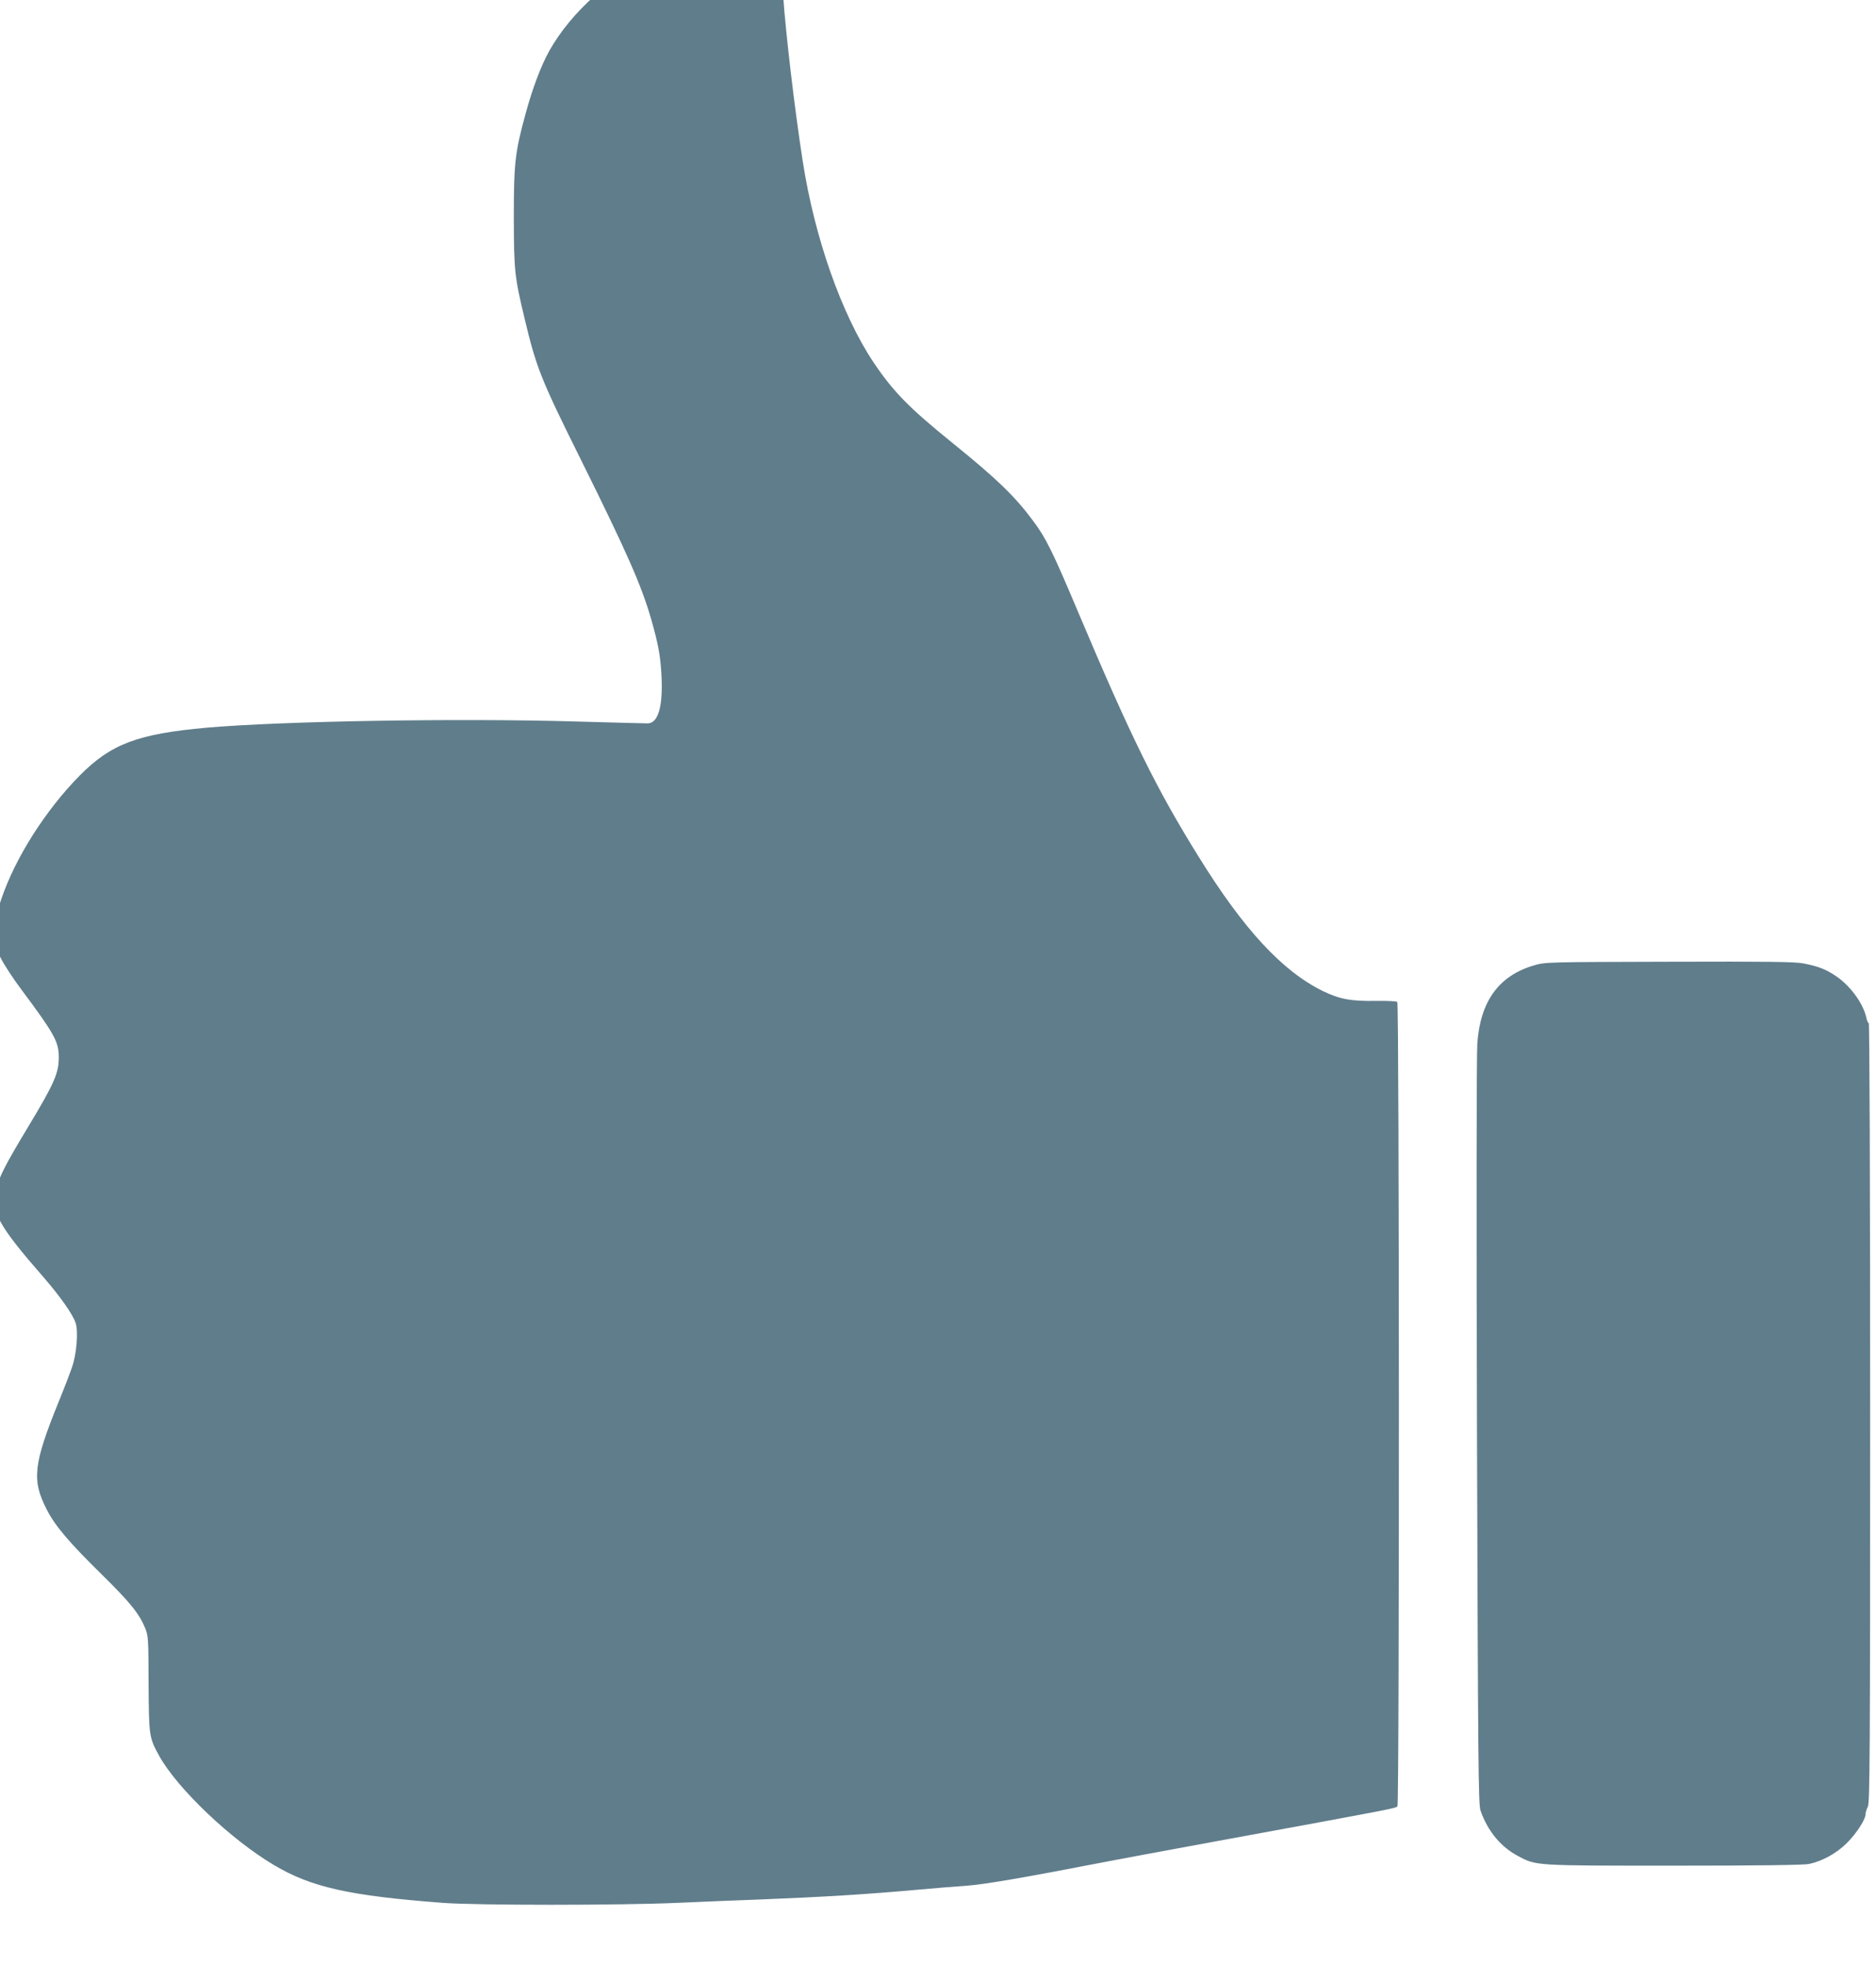
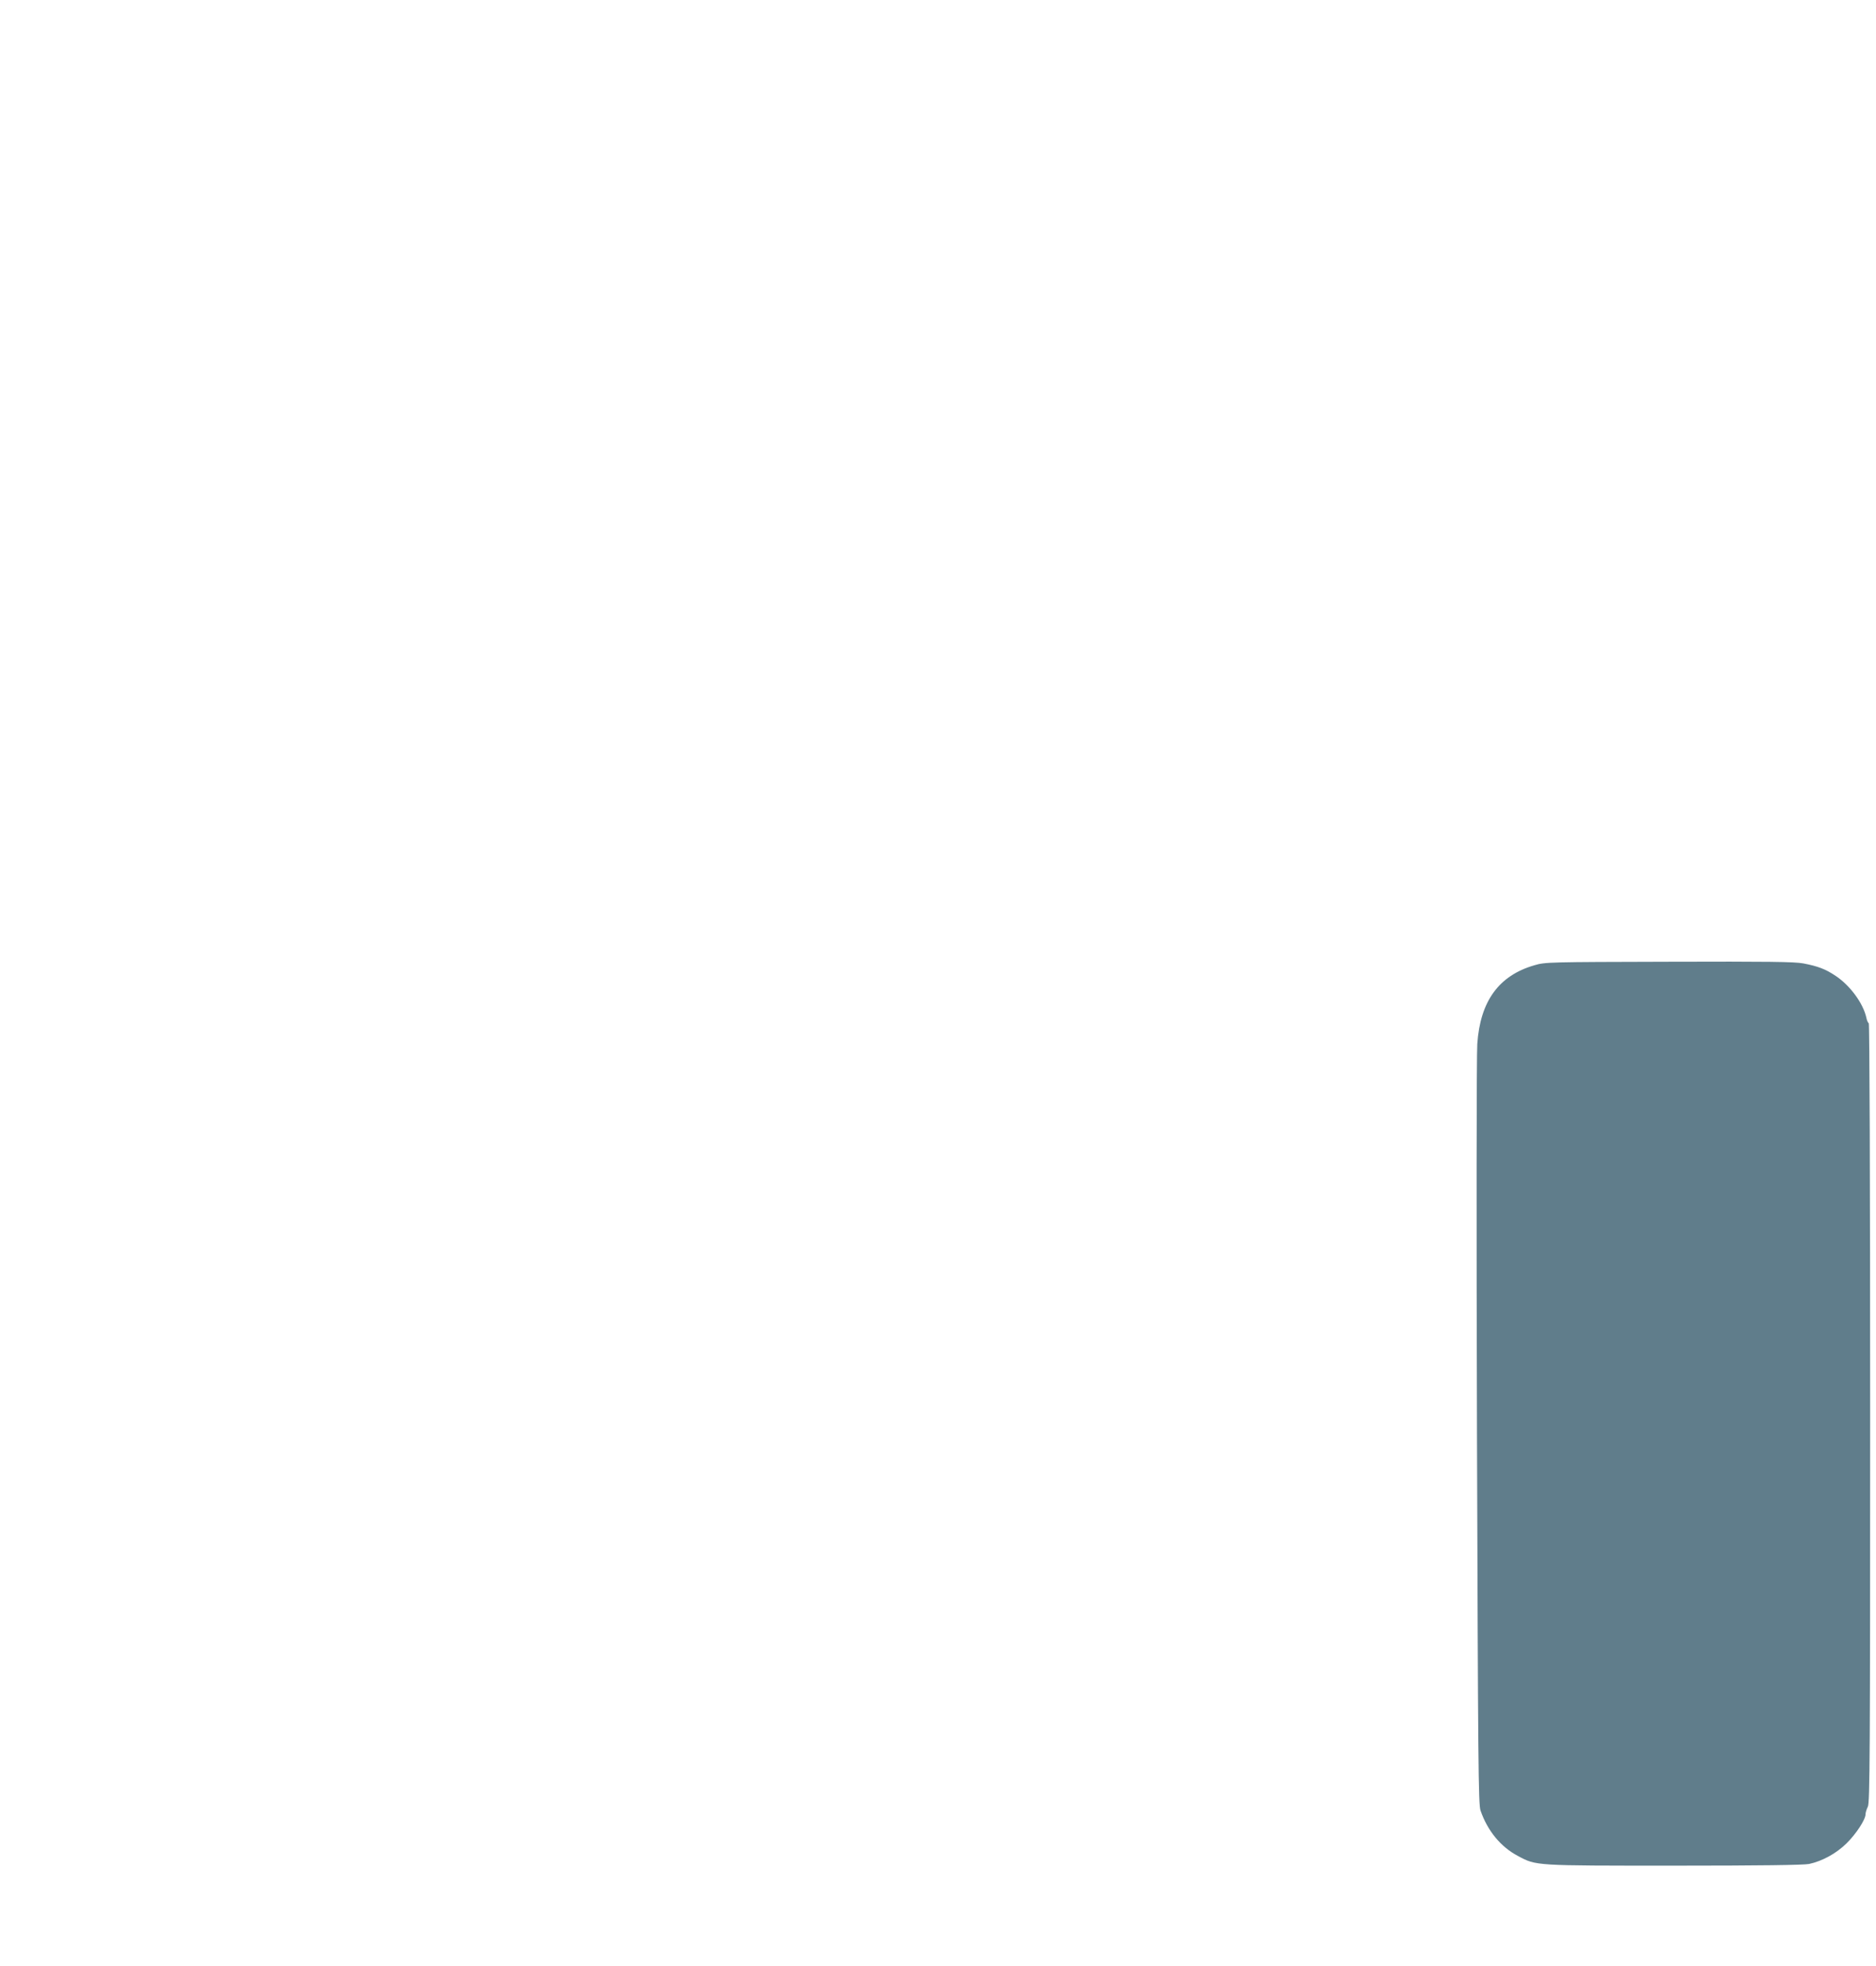
<svg xmlns="http://www.w3.org/2000/svg" xmlns:ns1="http://sodipodi.sourceforge.net/DTD/sodipodi-0.dtd" xmlns:ns2="http://www.inkscape.org/namespaces/inkscape" version="1.0" width="1222pt" height="1280pt" viewBox="0 0 1222 1280" preserveAspectRatio="xMidYMid meet" id="svg10" ns1:docname="ferst2.svg" ns2:version="1.1.2 (0a00cf5339, 2022-02-04, custom)">
  <defs id="defs14" />
  <ns1:namedview id="namedview12" pagecolor="#ffffff" bordercolor="#666666" borderopacity="1.0" ns2:pageshadow="2" ns2:pageopacity="0.0" ns2:pagecheckerboard="0" ns2:document-units="pt" showgrid="false" ns2:zoom="0.21064453" ns2:cx="85.452017" ns2:cy="498.4701" ns2:window-width="1920" ns2:window-height="1017" ns2:window-x="-8" ns2:window-y="-8" ns2:window-maximized="1" ns2:current-layer="svg10" />
  <g transform="matrix(-0.1,0,0,-0.1,1218.187,1240.833)" fill="#607d8b" stroke="none" id="g8">
-     <path d="m 7335,12795 c -5,-1 -42,-13 -82,-24 -56,-17 -79,-30 -107,-61 -45,-50 -52,-80 -66,-280 -16,-237 -74,-729 -126,-1065 -77,-502 -254,-1004 -462,-1316 -128,-190 -229,-294 -512,-523 -292,-236 -409,-349 -529,-511 -82,-109 -128,-203 -291,-590 -346,-819 -512,-1155 -787,-1597 -294,-474 -545,-744 -808,-873 -109,-53 -183,-67 -352,-64 -68,1 -128,-2 -133,-7 -13,-13 -14,-5224 -1,-5237 14,-14 -8,-10 1180,-228 299,-55 612,-113 695,-129 557,-108 811,-152 935,-161 75,-5 208,-16 296,-24 354,-32 636,-49 1040,-65 143,-5 386,-15 540,-22 372,-17 1320,-17 1535,0 606,46 853,101 1096,245 281,166 631,499 749,712 66,120 67,128 69,470 1,290 2,313 22,361 39,95 98,168 282,349 213,209 307,319 361,427 97,190 85,293 -79,698 -35,85 -74,187 -87,225 -30,84 -42,233 -24,288 19,58 100,172 207,296 303,347 348,432 310,579 -20,80 -59,156 -201,392 -179,297 -207,361 -206,468 1,98 30,150 240,432 56,74 118,169 138,210 36,71 38,80 38,170 -1,85 -5,108 -43,218 -91,267 -289,578 -511,802 -202,204 -377,270 -826,310 -492,43 -1644,63 -2415,40 -239,-7 -446,-12 -460,-12 -66,4 -97,113 -87,308 6,128 21,210 68,373 64,221 156,429 457,1036 262,527 290,598 367,920 65,272 69,309 70,655 0,358 -8,427 -77,679 -45,165 -100,311 -154,408 -145,258 -417,498 -690,610 -73,30 -143,49 -351,98 -53,13 -199,19 -228,10 z" id="path4" />
-     <path d="M 435,6135 C 341,6117 290,6098 225,6054 131,5992 46,5876 25,5783 22,5765 14,5748 9,5745 4,5741 0,4743 0,3206 0,978 2,669 15,644 23,628 30,606 30,595 30,560 91,467 154,405 221,339 313,289 398,271 c 36,-7 316,-11 880,-11 911,0 896,-1 1016,63 112,59 198,163 244,296 14,41 16,300 23,2456 4,1358 3,2465 -2,2536 -19,278 -140,445 -372,512 -70,21 -94,21 -877,23 -639,2 -819,0 -875,-11 z" id="path6" />
+     <path d="M 435,6135 C 341,6117 290,6098 225,6054 131,5992 46,5876 25,5783 22,5765 14,5748 9,5745 4,5741 0,4743 0,3206 0,978 2,669 15,644 23,628 30,606 30,595 30,560 91,467 154,405 221,339 313,289 398,271 c 36,-7 316,-11 880,-11 911,0 896,-1 1016,63 112,59 198,163 244,296 14,41 16,300 23,2456 4,1358 3,2465 -2,2536 -19,278 -140,445 -372,512 -70,21 -94,21 -877,23 -639,2 -819,0 -875,-11 " id="path6" />
  </g>
</svg>